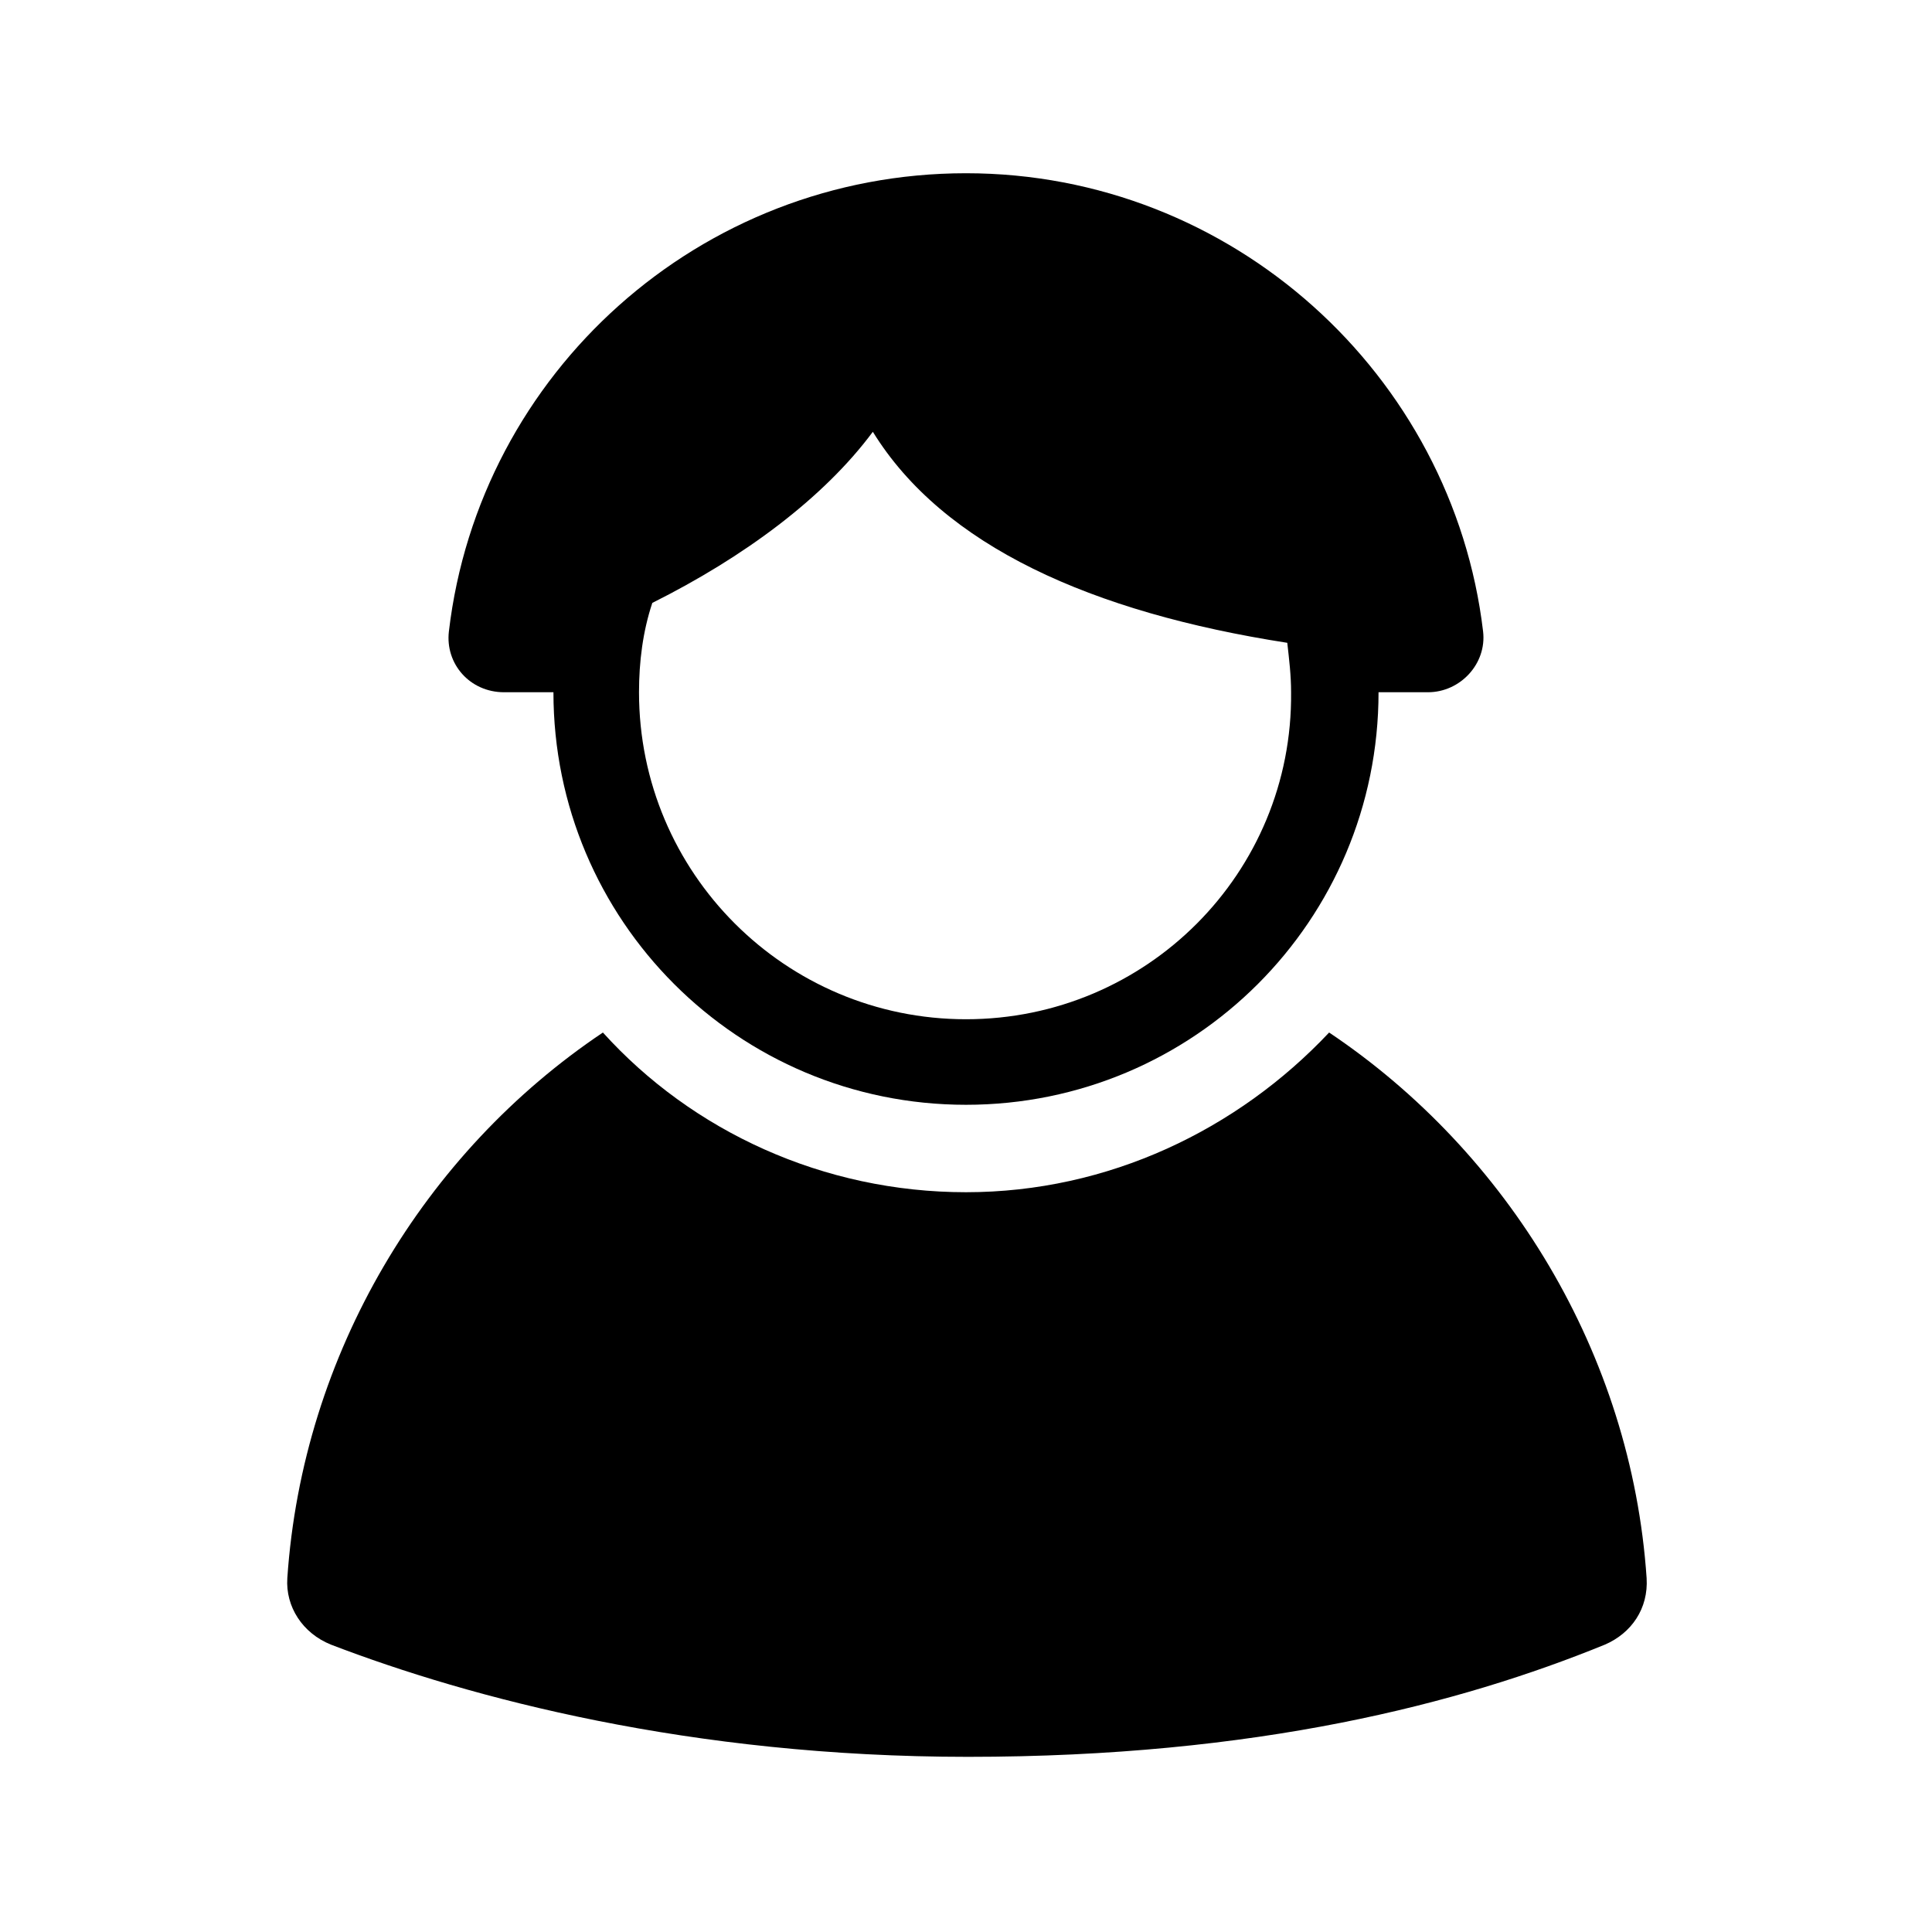
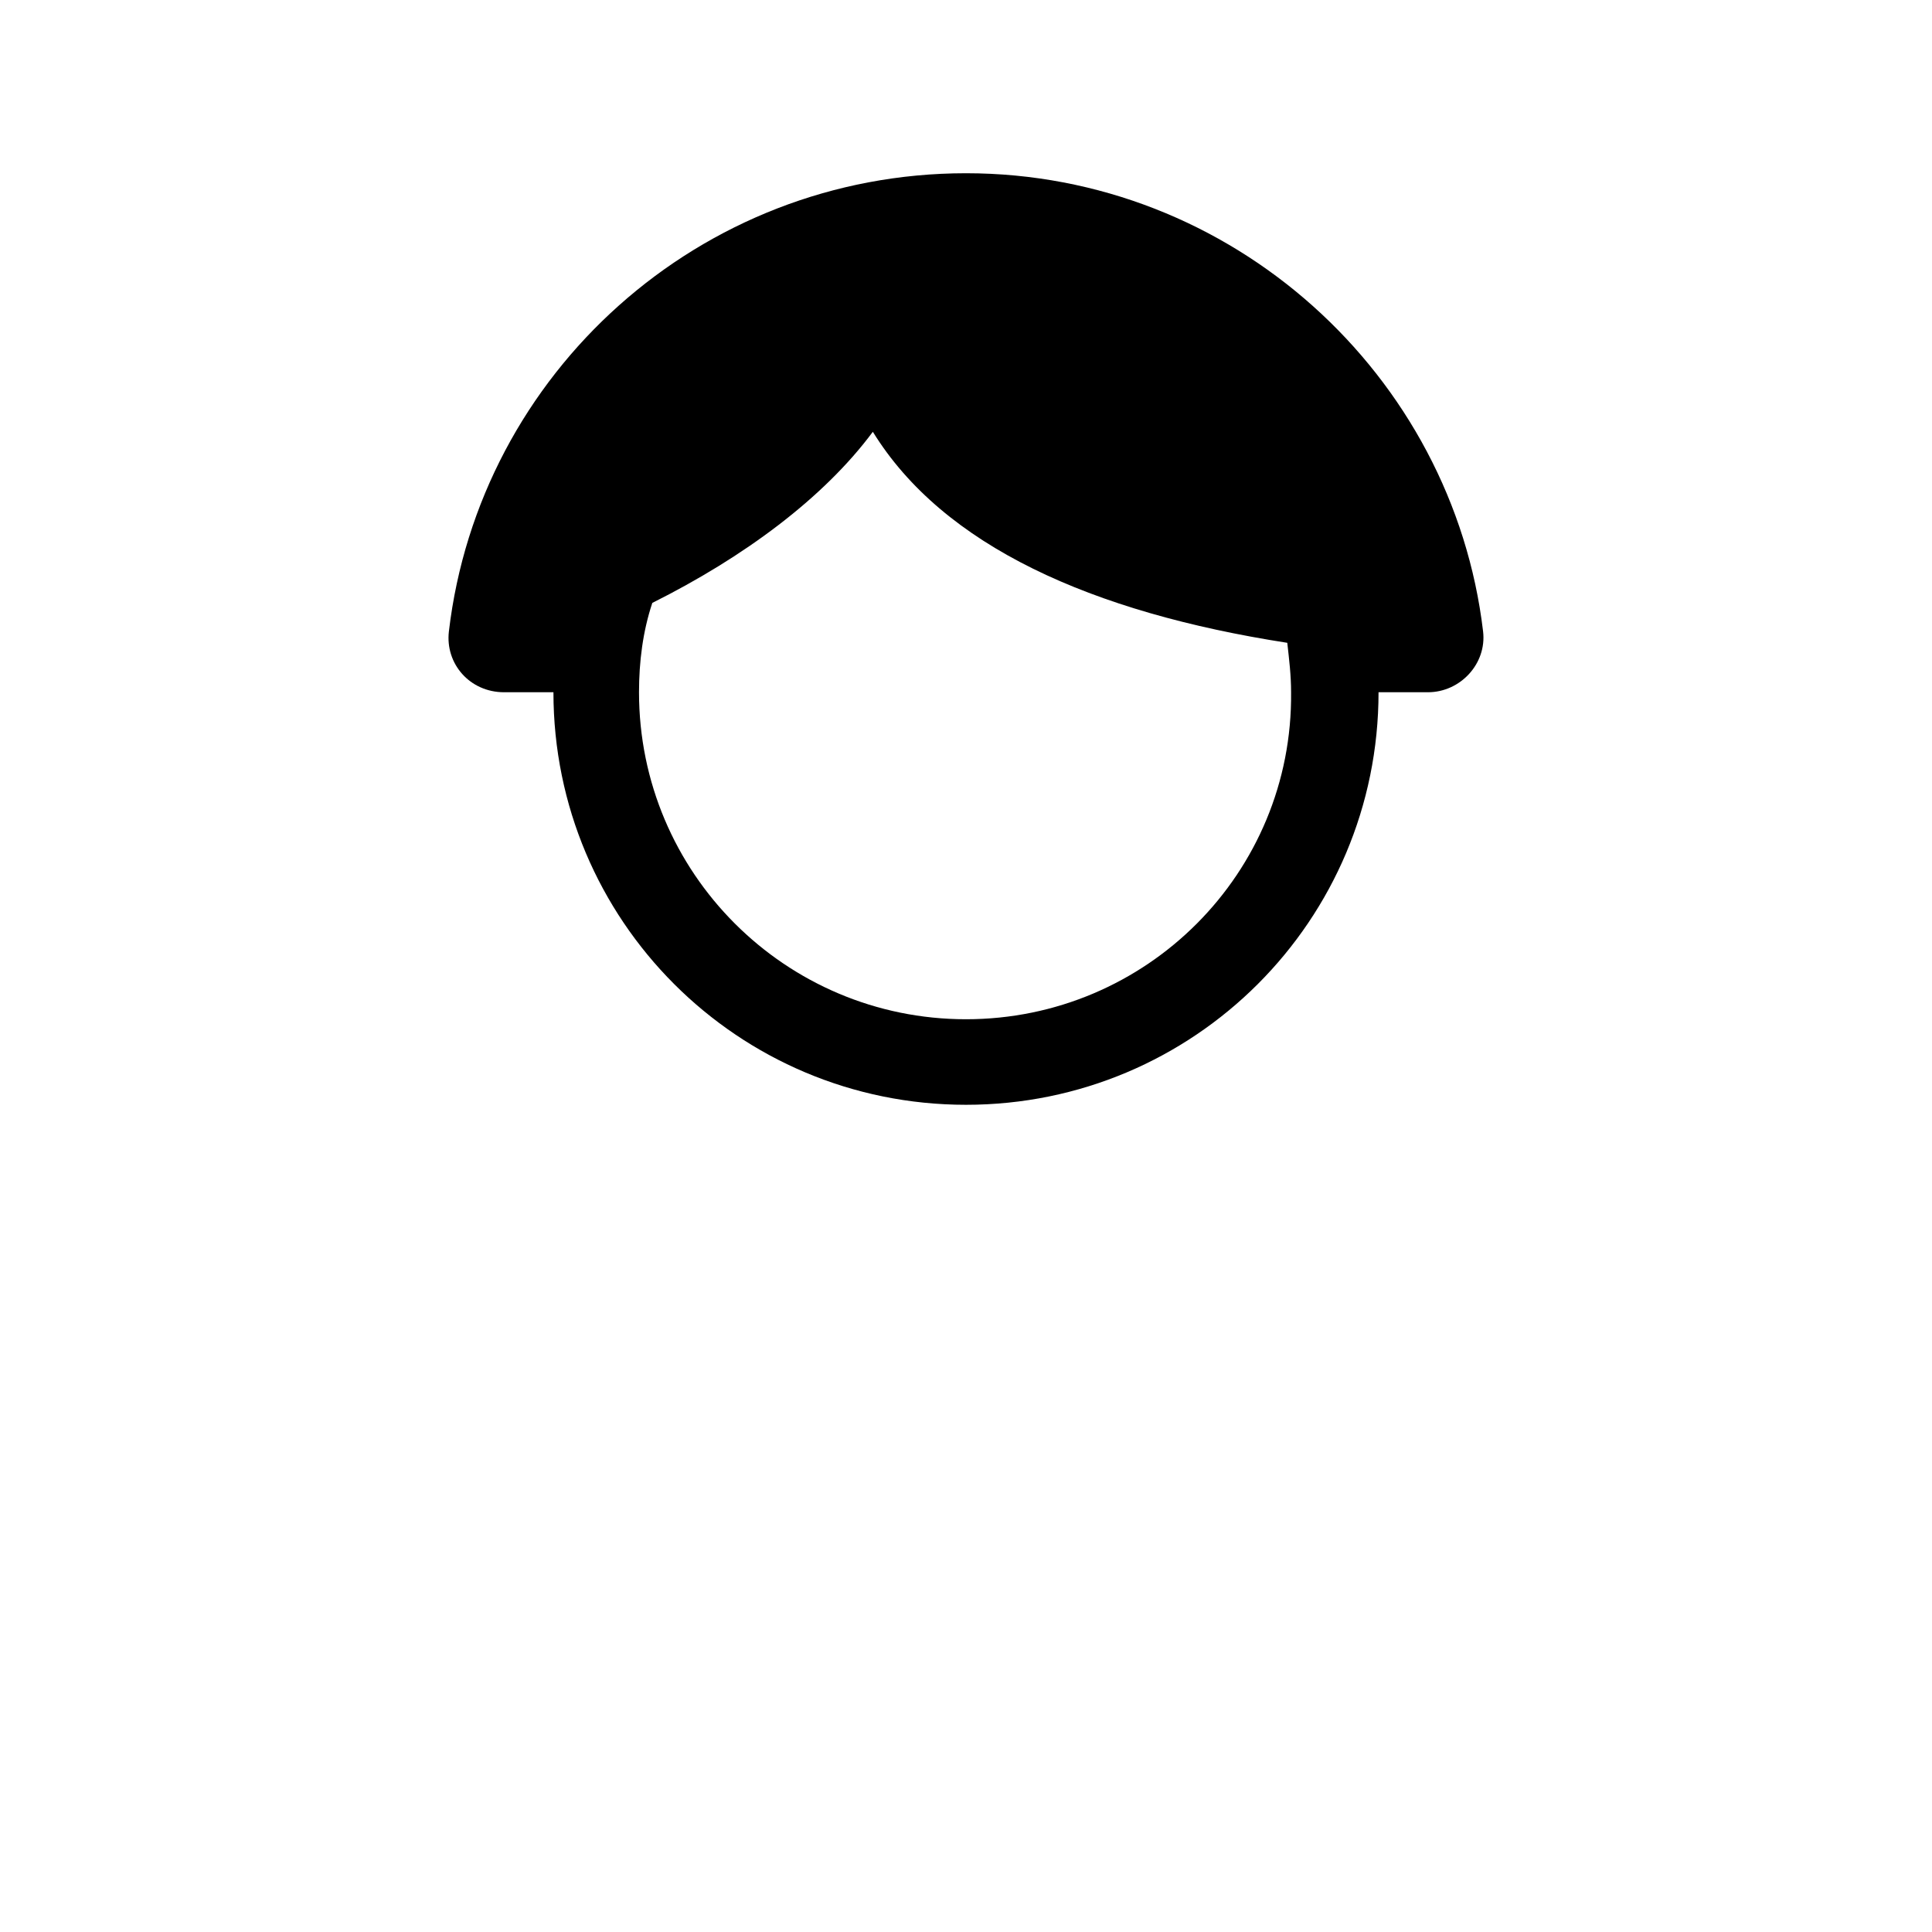
<svg xmlns="http://www.w3.org/2000/svg" fill="#000000" width="800px" height="800px" version="1.1" viewBox="144 144 512 512">
  <g>
    <path d="m400 189.91c-70.535 0-128.98 52.898-137.04 121.42-1.008 8.566 5.543 16.121 14.609 16.121h13.098c0 60.457 48.871 109.33 109.33 109.33s109.33-48.871 109.33-109.33h13.098c8.566 0 15.617-7.559 14.609-16.121-8.062-68.016-66.504-121.42-137.04-121.42zm0 224.2c-47.863 0-86.656-38.793-86.656-86.656 0-8.062 1.008-16.121 3.527-23.68 24.184-12.09 45.344-27.711 58.441-45.344 18.641 30.23 57.938 47.863 109.83 55.922 0.504 4.535 1.008 8.566 1.008 13.098 0.5 47.867-38.293 86.66-86.152 86.66z" />
-     <path d="m496.23 417.63c-24.184 25.695-58.441 42.32-96.227 42.32s-72.547-16.121-96.227-42.32c-47.359 31.738-79.602 85.145-83.633 144.59-0.504 7.559 4.031 14.609 11.586 17.633 36.777 14.105 95.219 29.727 168.78 29.727 76.578 0 130.49-14.105 168.78-29.727 7.055-3.023 11.586-9.574 11.082-17.633-4.031-59.449-36.777-112.86-84.137-144.59z" />
  </g>
</svg>